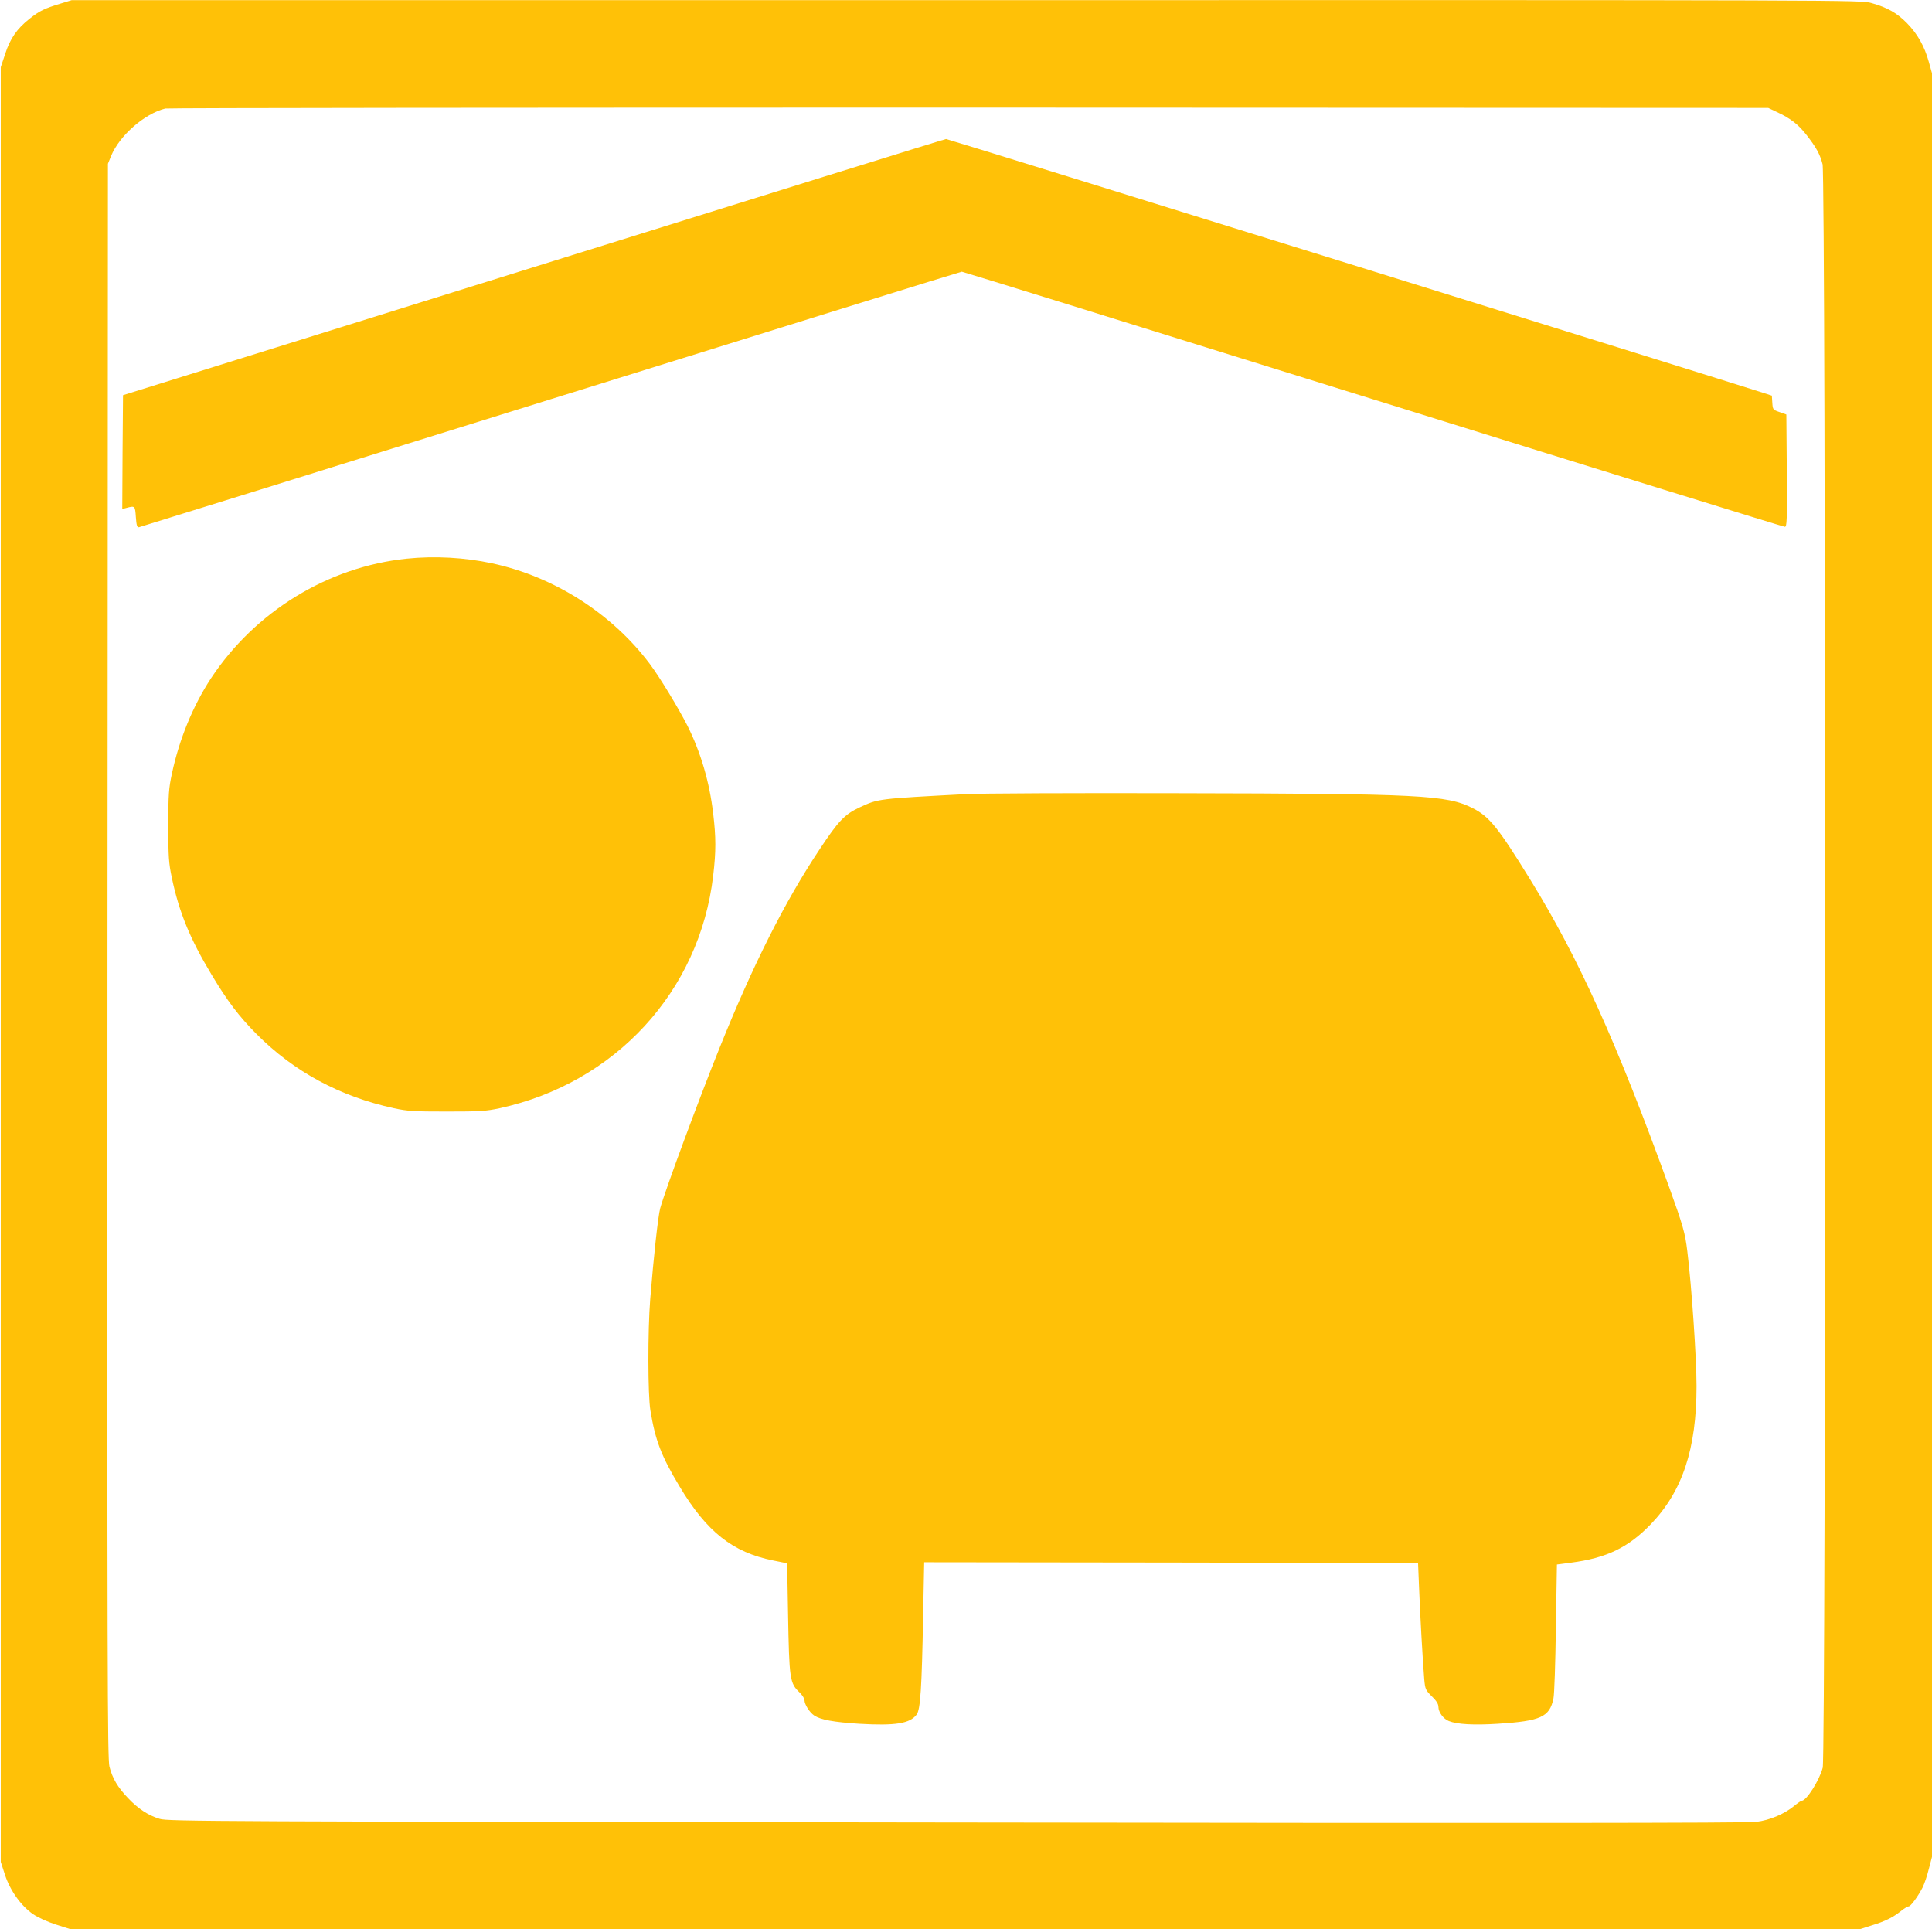
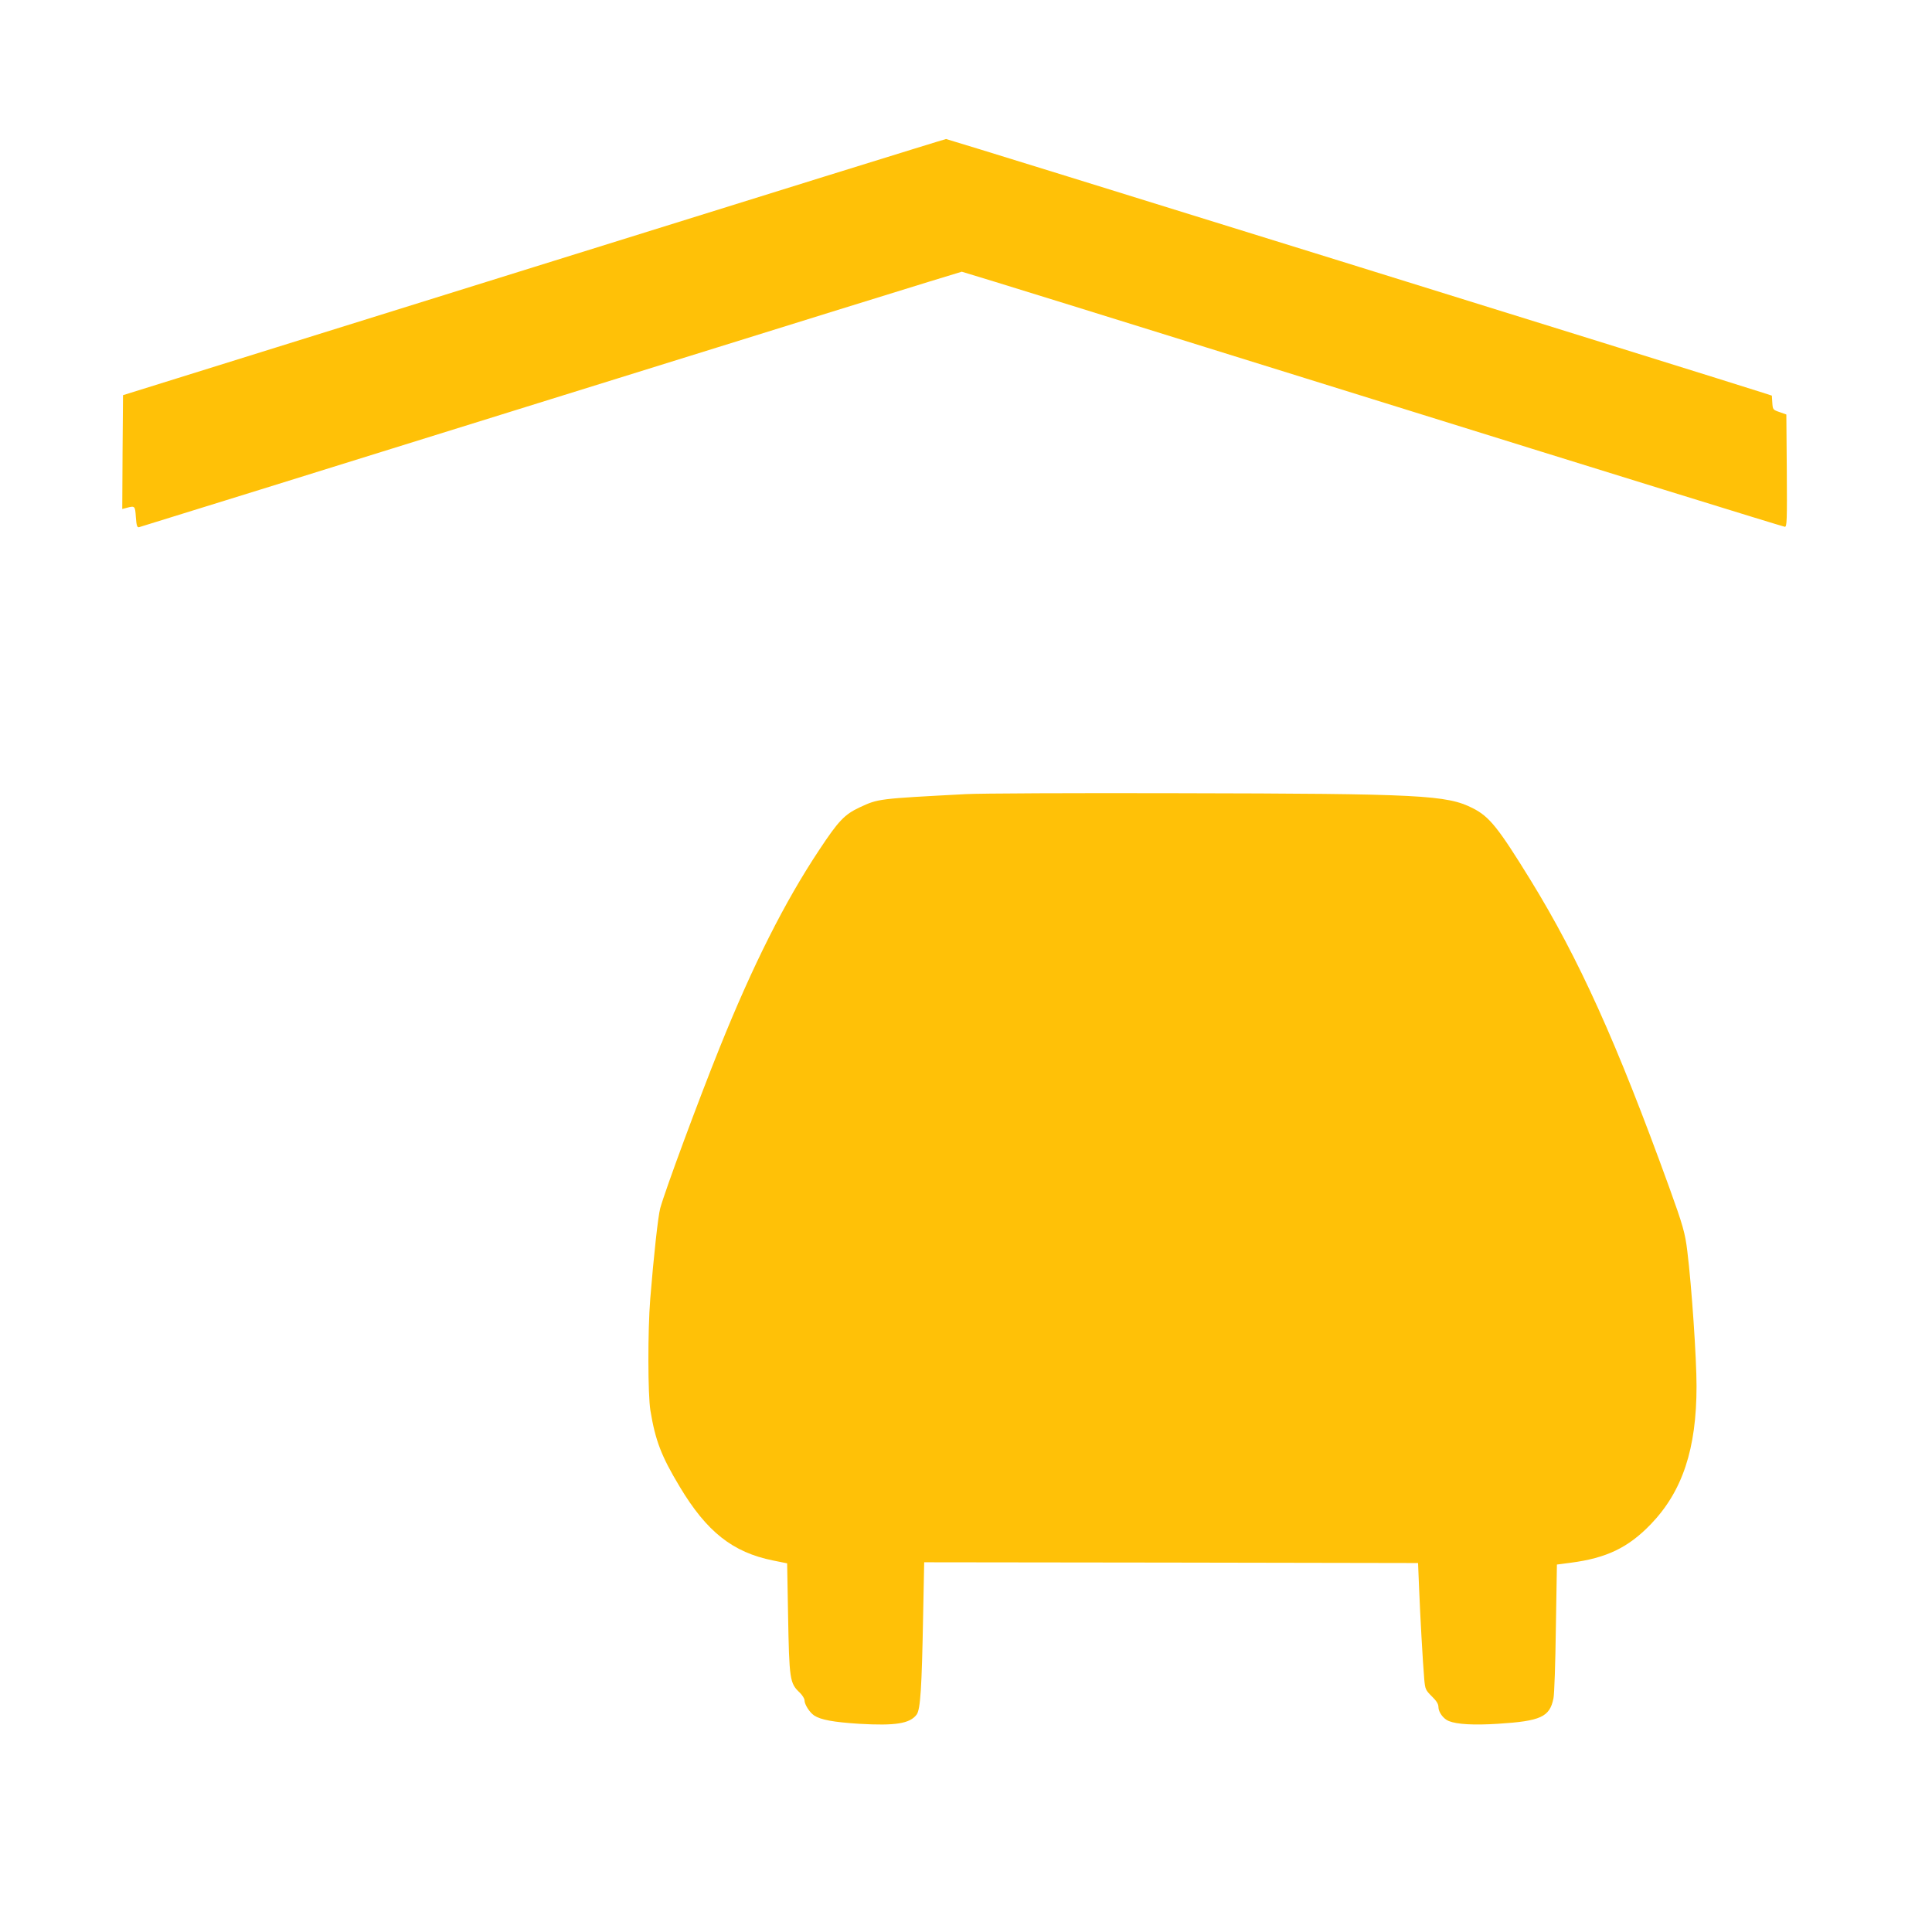
<svg xmlns="http://www.w3.org/2000/svg" version="1.0" width="1280pt" height="1278pt" viewBox="0 0 1280 1278" preserveAspectRatio="xMidYMid meet">
  <g transform="translate(0,1278) scale(0.1,-0.1)" fill="#ffc107" stroke="none">
-     <path d="M400 12756 c-105 -32 -137 -47 -204 -100 -83 -65 -129 -131 -162 -234 l-29 -87 0 -5945 0 -5945 28 -86 c34 -104 106 -205 187 -261 33 -22 94 -50 150 -68 l94 -30 5931 0 5930 0 75 24 c89 27 141 53 194 95 21 17 44 31 51 31 14 0 63 67 93 126 11 22 30 77 41 122 l21 80 0 5909 0 5908 -21 75 c-29 104 -74 184 -144 256 -68 69 -130 104 -236 134 -74 20 -76 20 -5999 19 l-5925 0 -75 -23z m11372 -718 c89 -41 142 -82 195 -150 66 -84 91 -130 108 -196 22 -84 23 -10540 1 -10623 -22 -84 -108 -219 -139 -219 -5 0 -28 -16 -51 -35 -65 -53 -161 -94 -251 -105 -56 -8 -1678 -9 -5300 -4 -4950 6 -5223 7 -5277 24 -76 23 -143 67 -210 138 -68 71 -103 130 -123 208 -13 54 -15 610 -13 5339 l3 5280 21 52 c56 135 221 280 359 314 17 4 2413 6 5325 6 l5295 -2 57 -27z" />
    <path d="M3535 11010 l-2720 -848 -3 -377 -2 -377 27 7 c57 15 58 15 63 -60 4 -55 8 -69 20 -68 8 2 1236 383 2728 848 1492 465 2718 845 2724 845 7 0 1232 -380 2724 -845 1492 -465 2720 -845 2729 -845 14 0 15 40 13 372 l-3 372 -45 16 c-44 15 -45 17 -48 62 l-3 47 -62 20 c-253 82 -5399 1681 -5409 1680 -7 0 -1237 -382 -2733 -849z" />
-     <path d="M2695 9079 c-522 -54 -1005 -350 -1298 -794 -119 -182 -209 -401 -258 -630 -21 -98 -24 -136 -24 -345 0 -206 3 -248 23 -343 48 -230 121 -407 263 -643 106 -177 182 -277 299 -395 248 -249 551 -413 910 -491 93 -20 133 -22 350 -22 218 0 257 2 350 22 767 167 1326 775 1415 1541 19 159 19 254 0 411 -24 207 -82 405 -170 581 -60 118 -184 323 -251 412 -251 333 -633 577 -1044 665 -180 39 -381 50 -565 31z" />
    <path d="M6400 7519 c-585 -31 -580 -30 -705 -88 -100 -47 -140 -89 -267 -281 -230 -346 -440 -764 -659 -1308 -141 -350 -363 -950 -395 -1067 -14 -51 -43 -316 -66 -600 -17 -213 -16 -636 1 -739 33 -200 72 -302 194 -505 179 -299 351 -435 618 -489 l94 -19 6 -334 c8 -438 11 -460 78 -523 17 -17 31 -39 31 -50 0 -28 34 -81 64 -101 44 -29 128 -44 297 -55 241 -14 337 1 382 61 25 34 34 172 43 657 l7 352 1636 -2 1636 -3 7 -170 c7 -178 24 -481 34 -600 6 -66 9 -72 50 -113 31 -30 44 -51 44 -71 0 -34 33 -79 69 -93 55 -22 166 -28 325 -18 284 18 343 45 368 168 6 26 13 236 16 467 l7 420 92 12 c237 31 380 100 529 254 211 219 304 500 304 916 0 184 -32 659 -61 893 -14 119 -29 172 -120 424 -349 963 -597 1512 -919 2036 -214 347 -272 420 -383 476 -172 87 -342 96 -1947 99 -690 2 -1325 -1 -1410 -6z" />
  </g>
</svg>